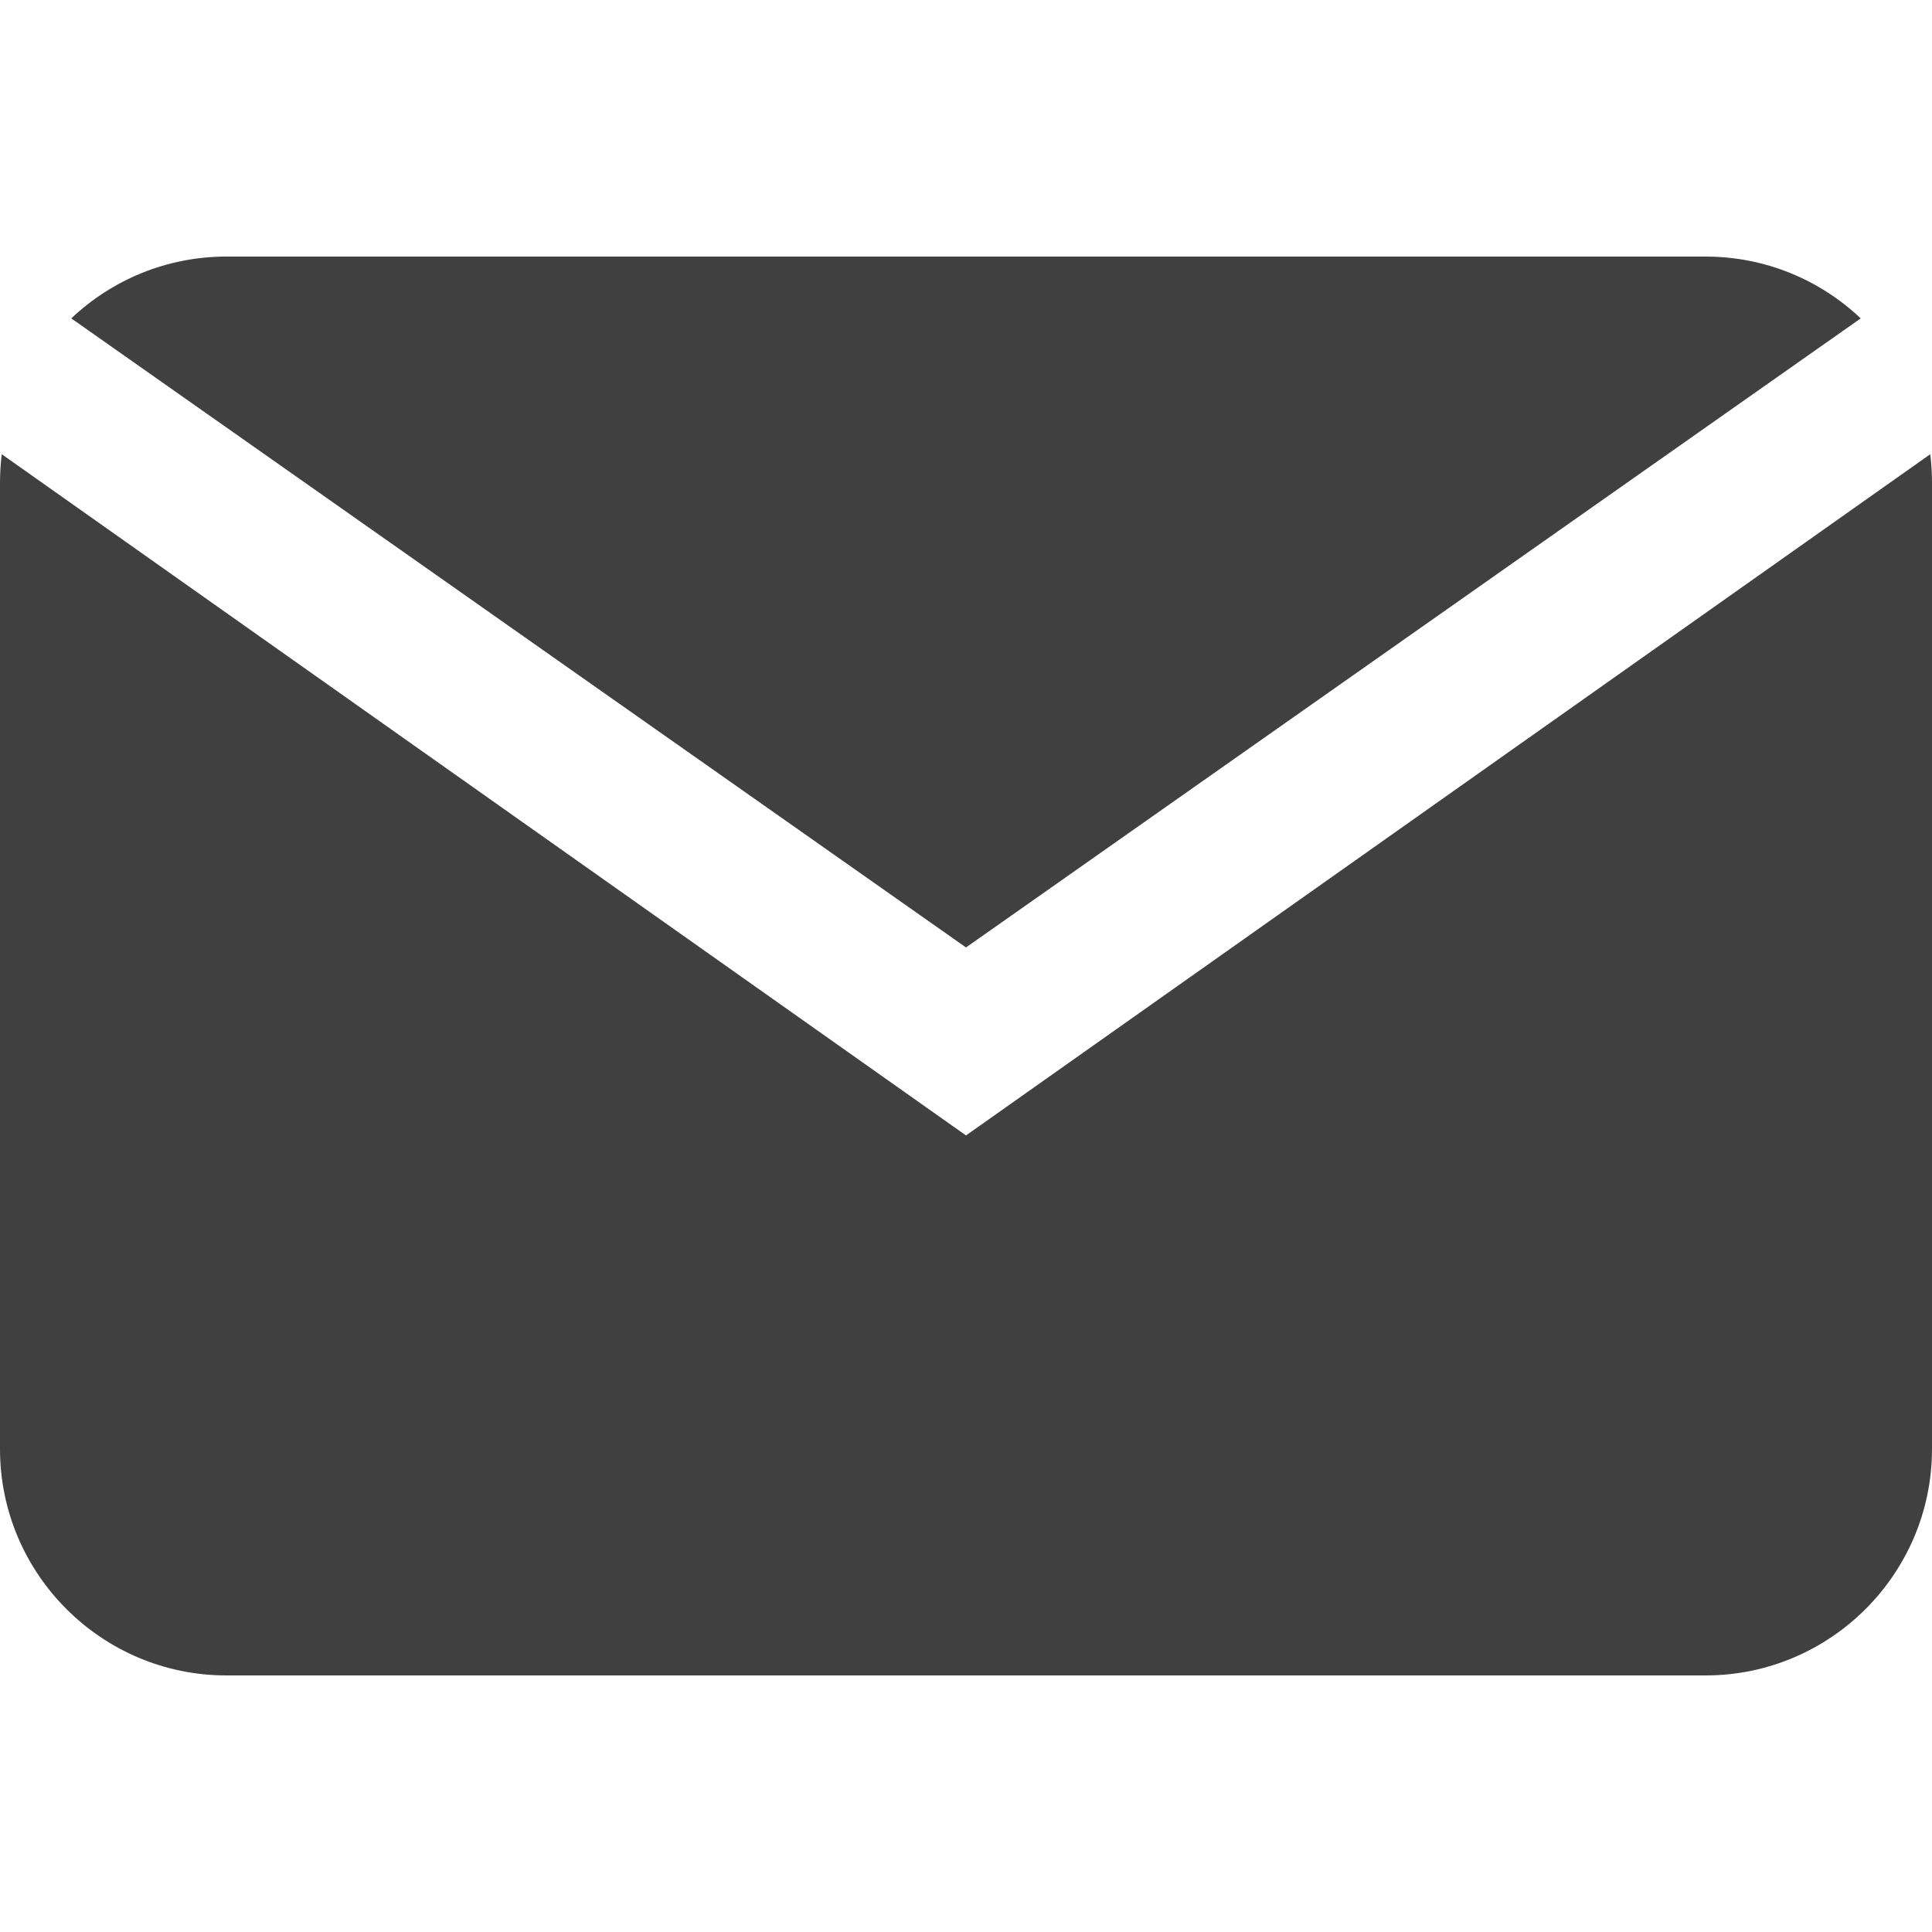
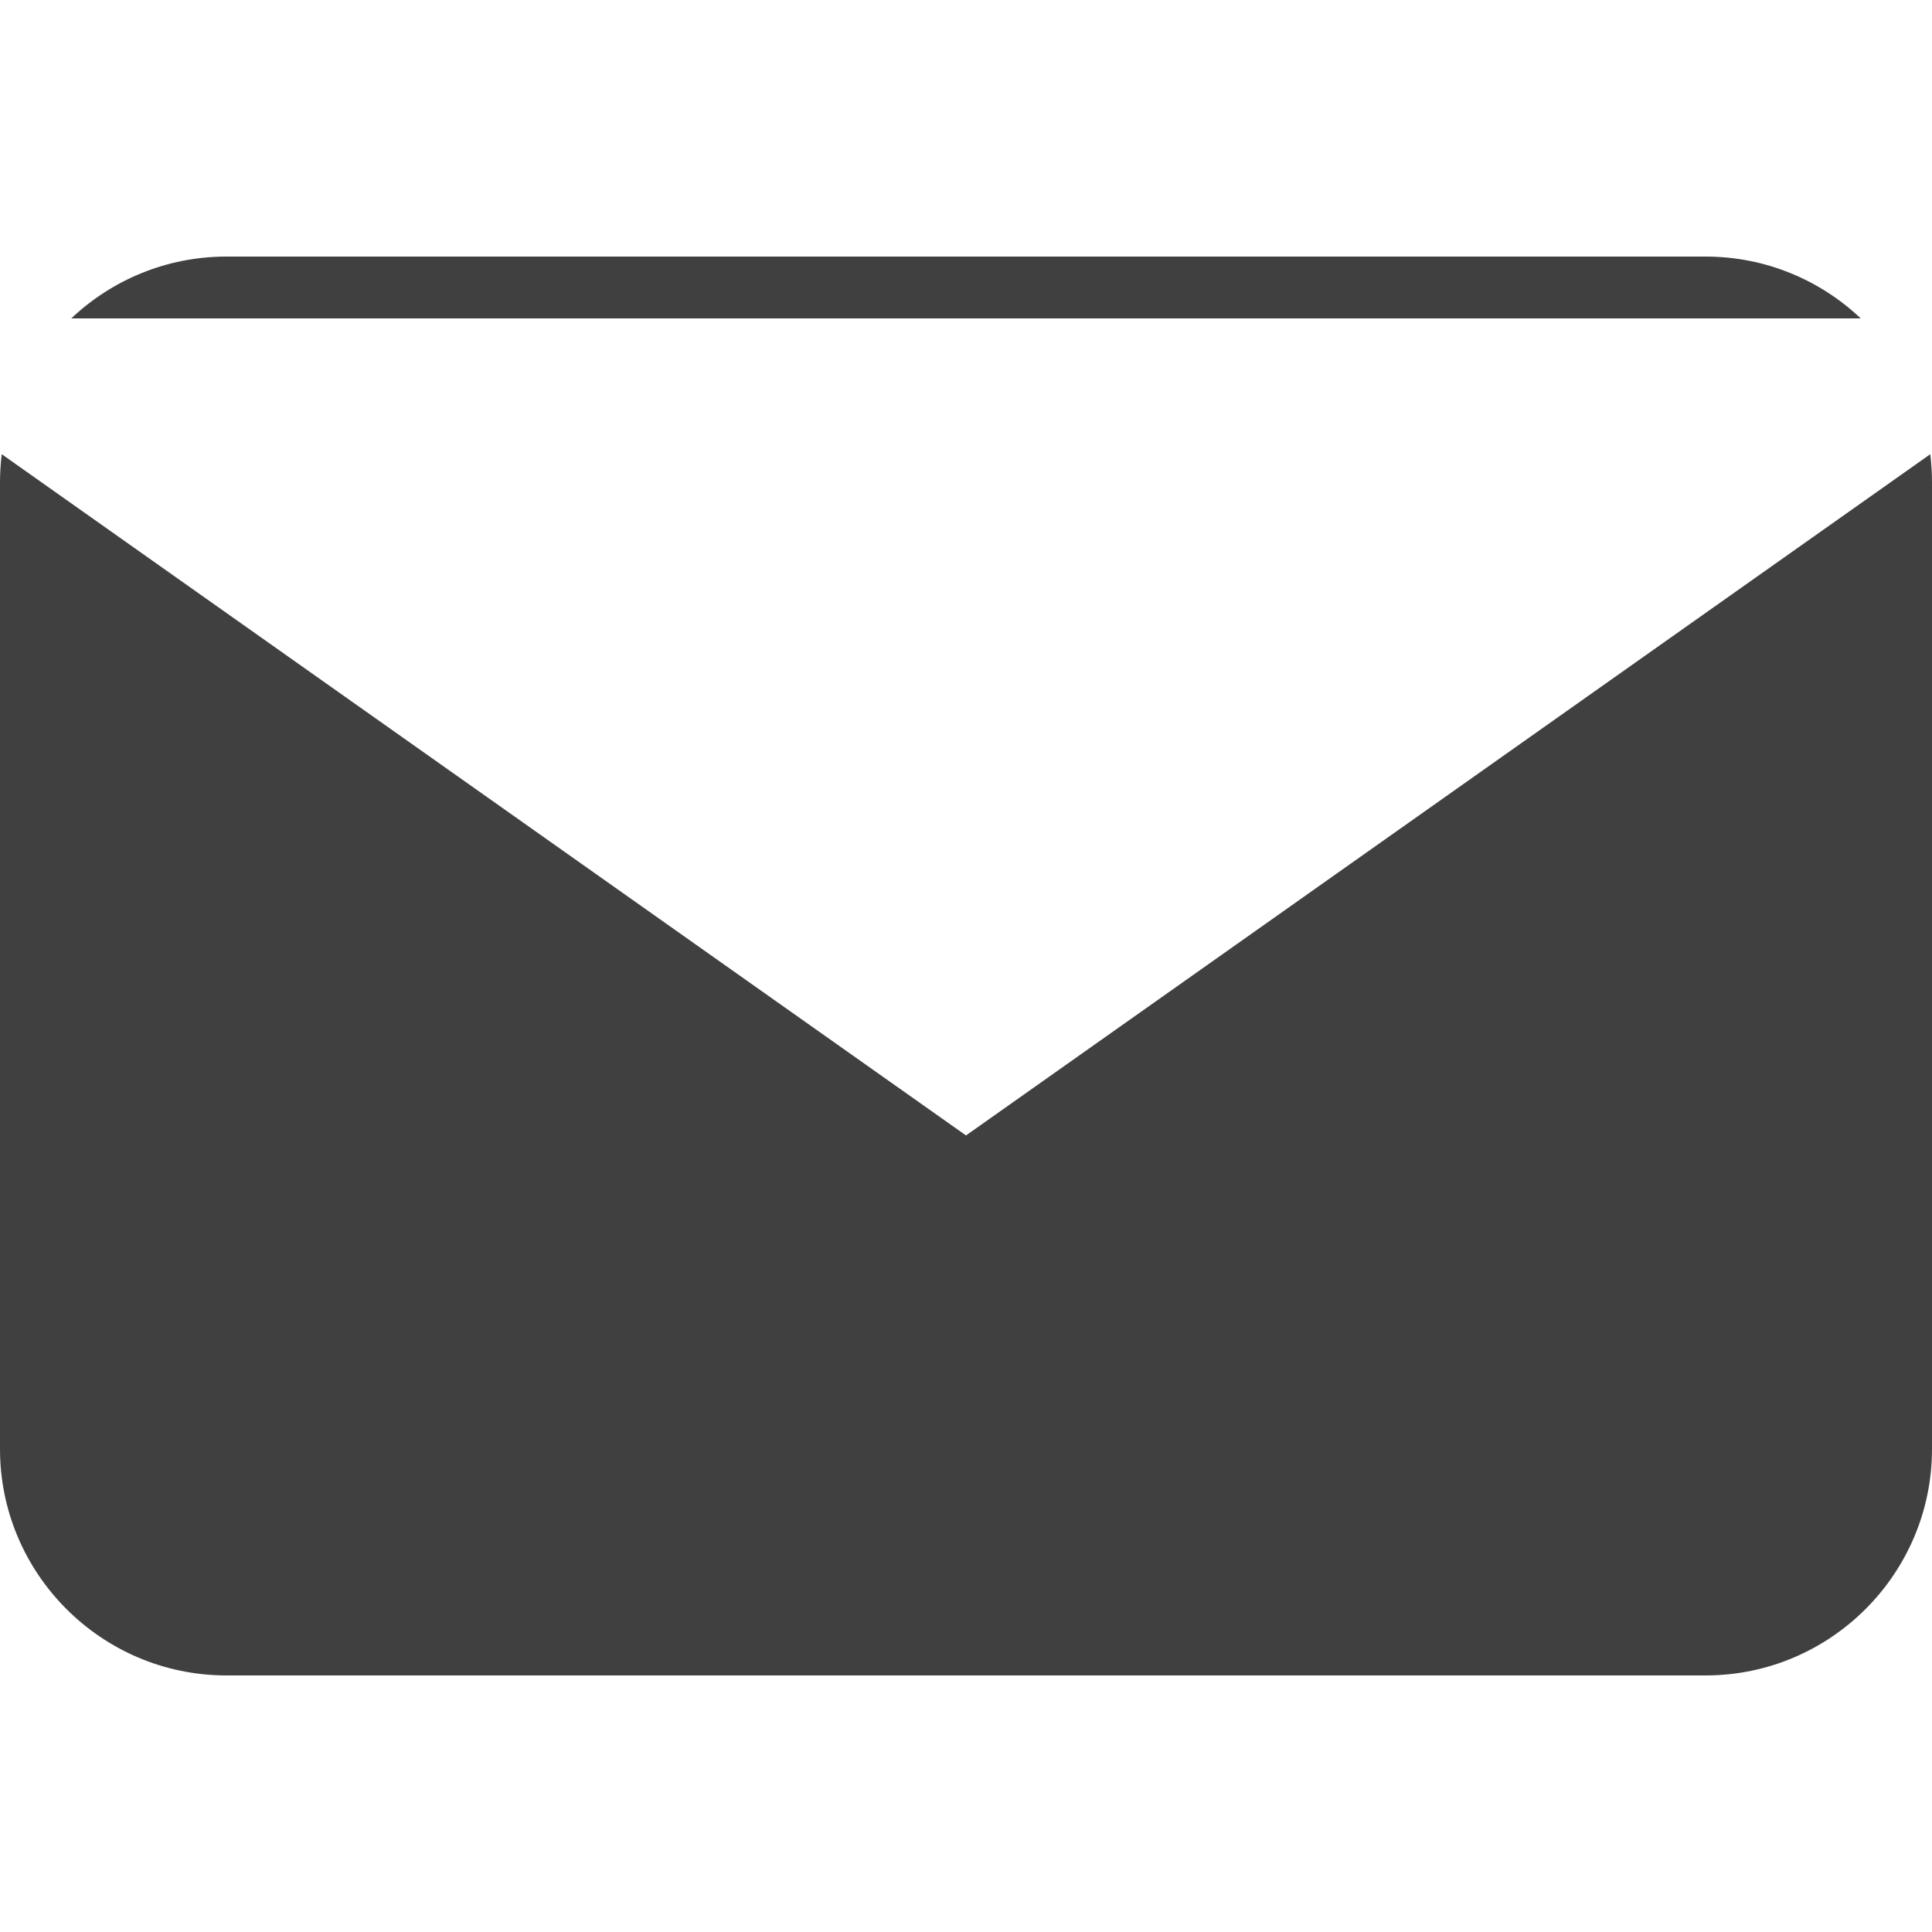
<svg xmlns="http://www.w3.org/2000/svg" width="10" height="10" viewBox="0 0 10 10" fill="none">
-   <path fill-rule="evenodd" clip-rule="evenodd" d="M1.172 1.328H8.828C9.139 1.328 9.422 1.45 9.631 1.648L5 4.904L0.369 1.648C0.578 1.45 0.861 1.328 1.172 1.328ZM0.009 2.351C0.003 2.4 0 2.45 0 2.5V7.5C0 8.146 0.526 8.672 1.172 8.672H8.828C9.474 8.672 10 8.146 10 7.5V2.5C10 2.45 9.997 2.4 9.991 2.351L5 5.877L0.009 2.351Z" fill="#404040" />
+   <path fill-rule="evenodd" clip-rule="evenodd" d="M1.172 1.328H8.828C9.139 1.328 9.422 1.45 9.631 1.648L0.369 1.648C0.578 1.45 0.861 1.328 1.172 1.328ZM0.009 2.351C0.003 2.4 0 2.45 0 2.5V7.5C0 8.146 0.526 8.672 1.172 8.672H8.828C9.474 8.672 10 8.146 10 7.5V2.5C10 2.45 9.997 2.4 9.991 2.351L5 5.877L0.009 2.351Z" fill="#404040" />
</svg>